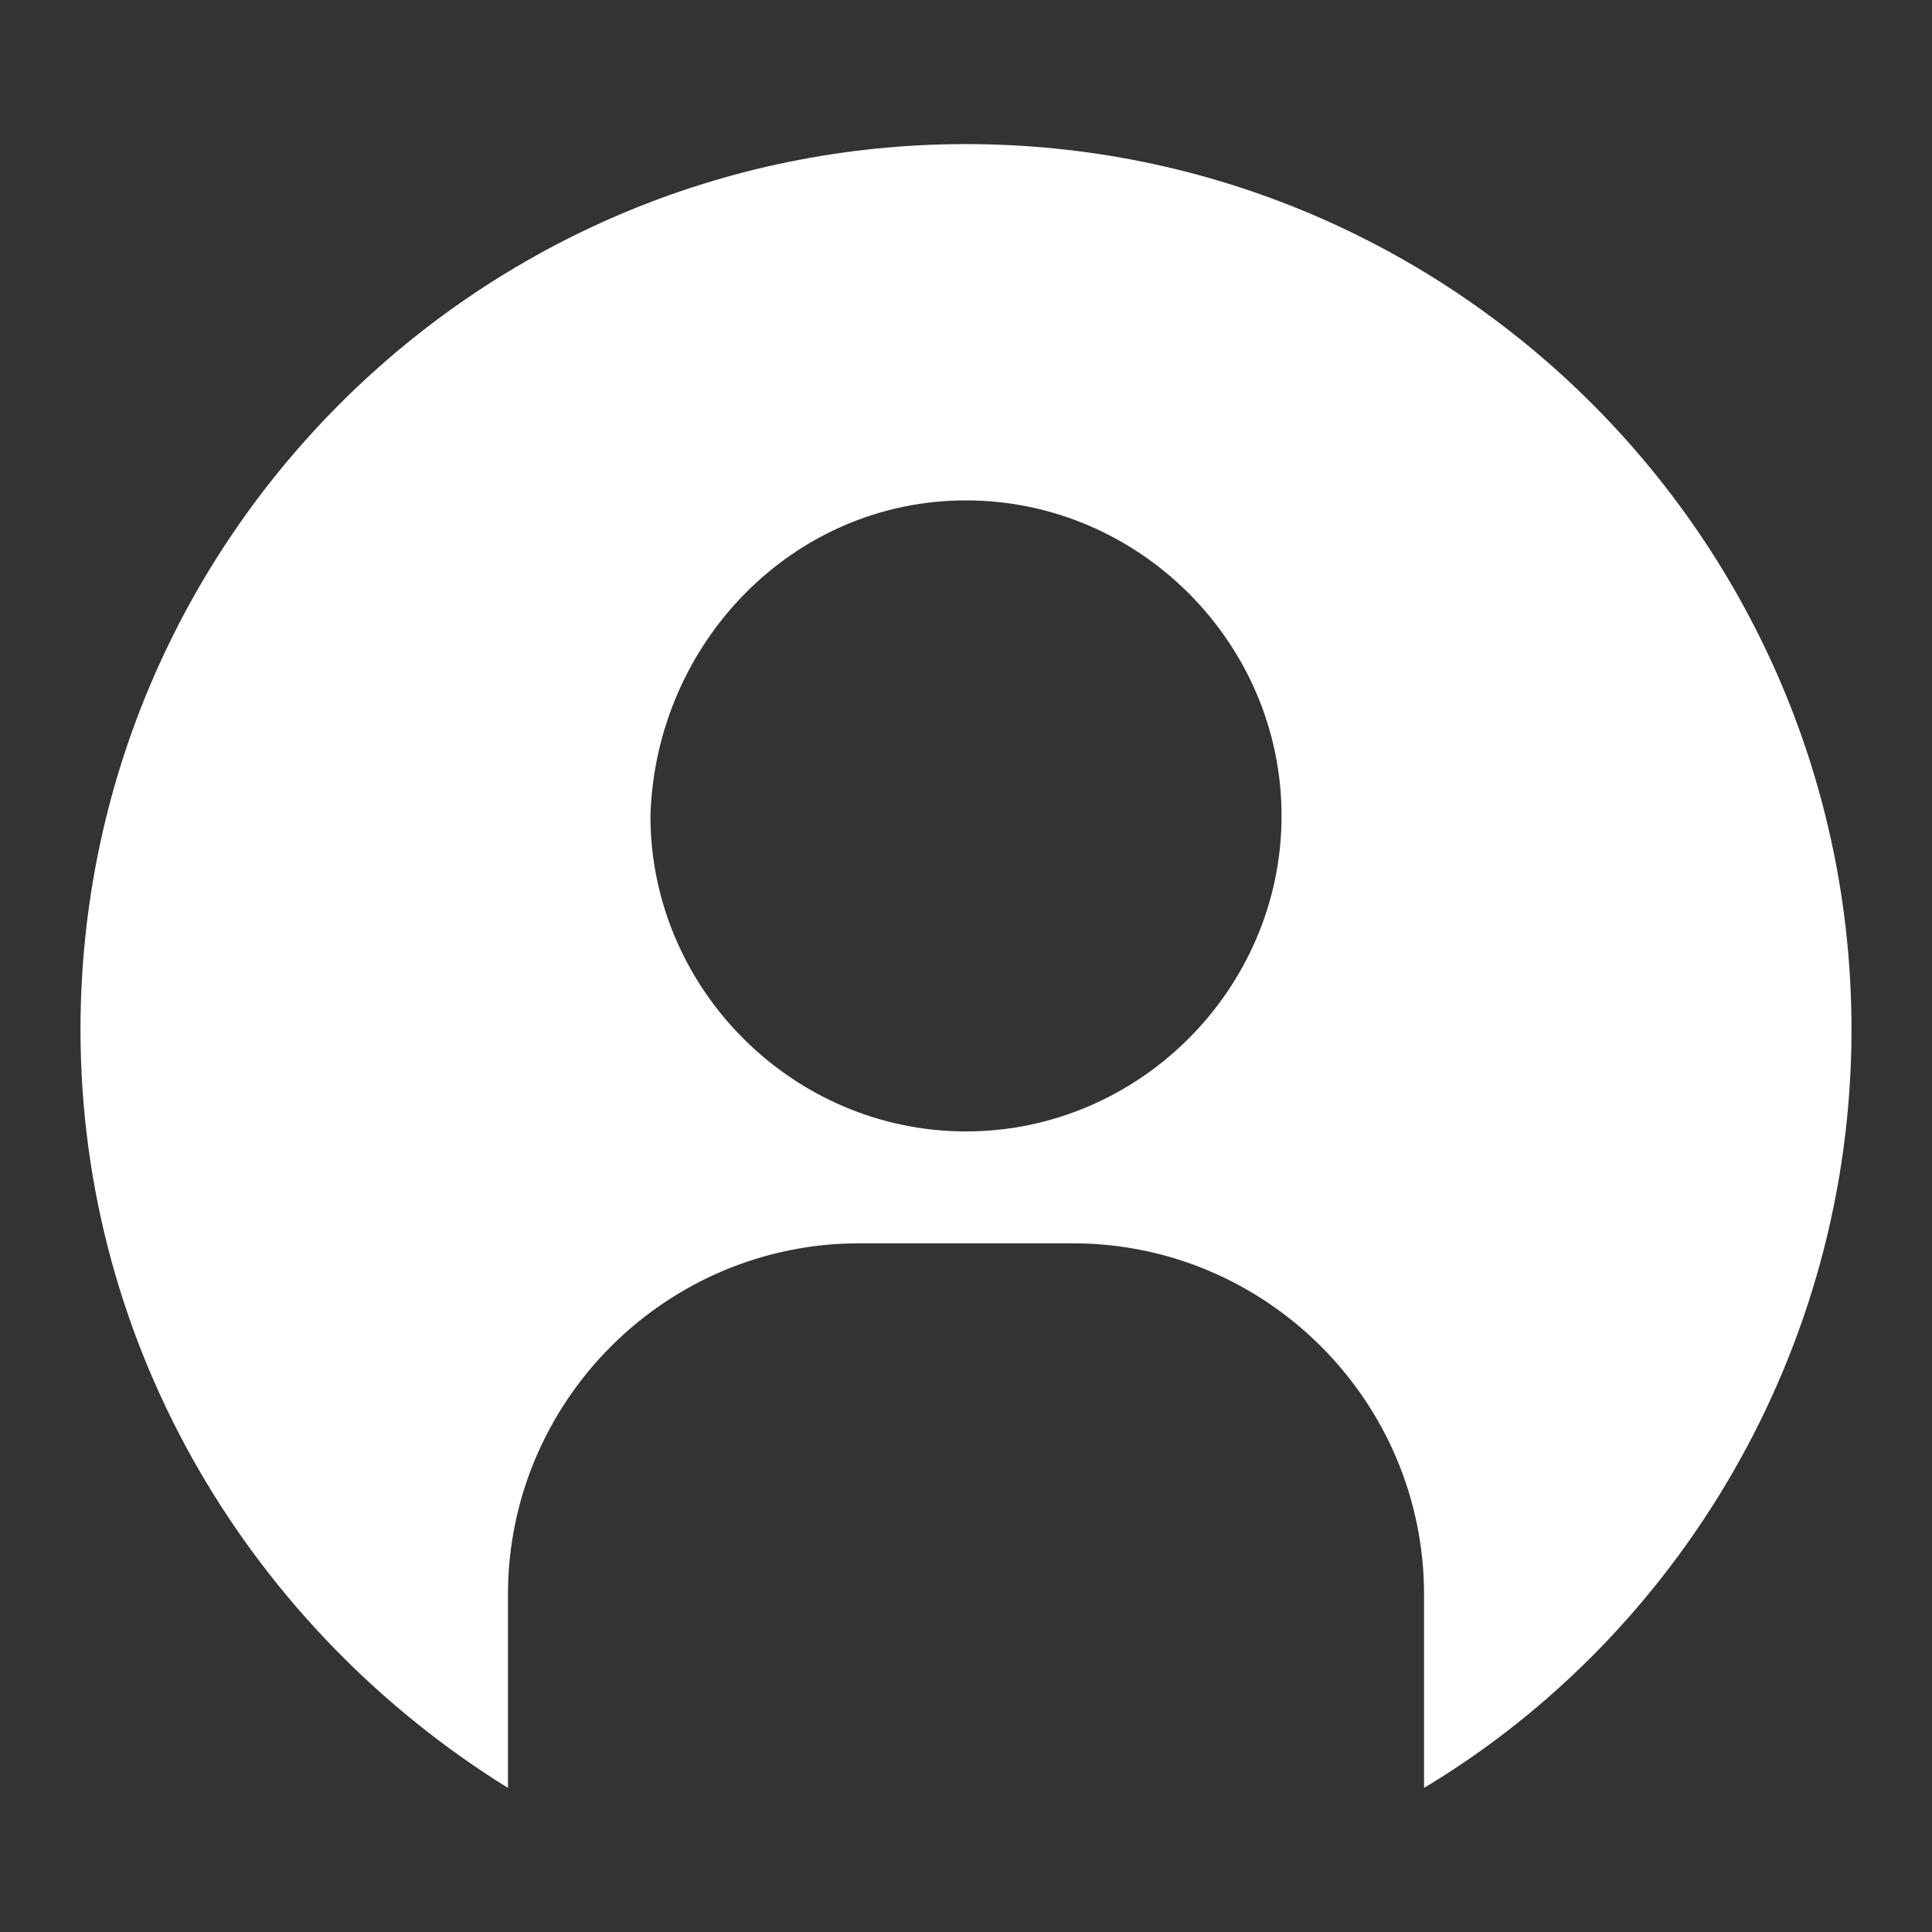
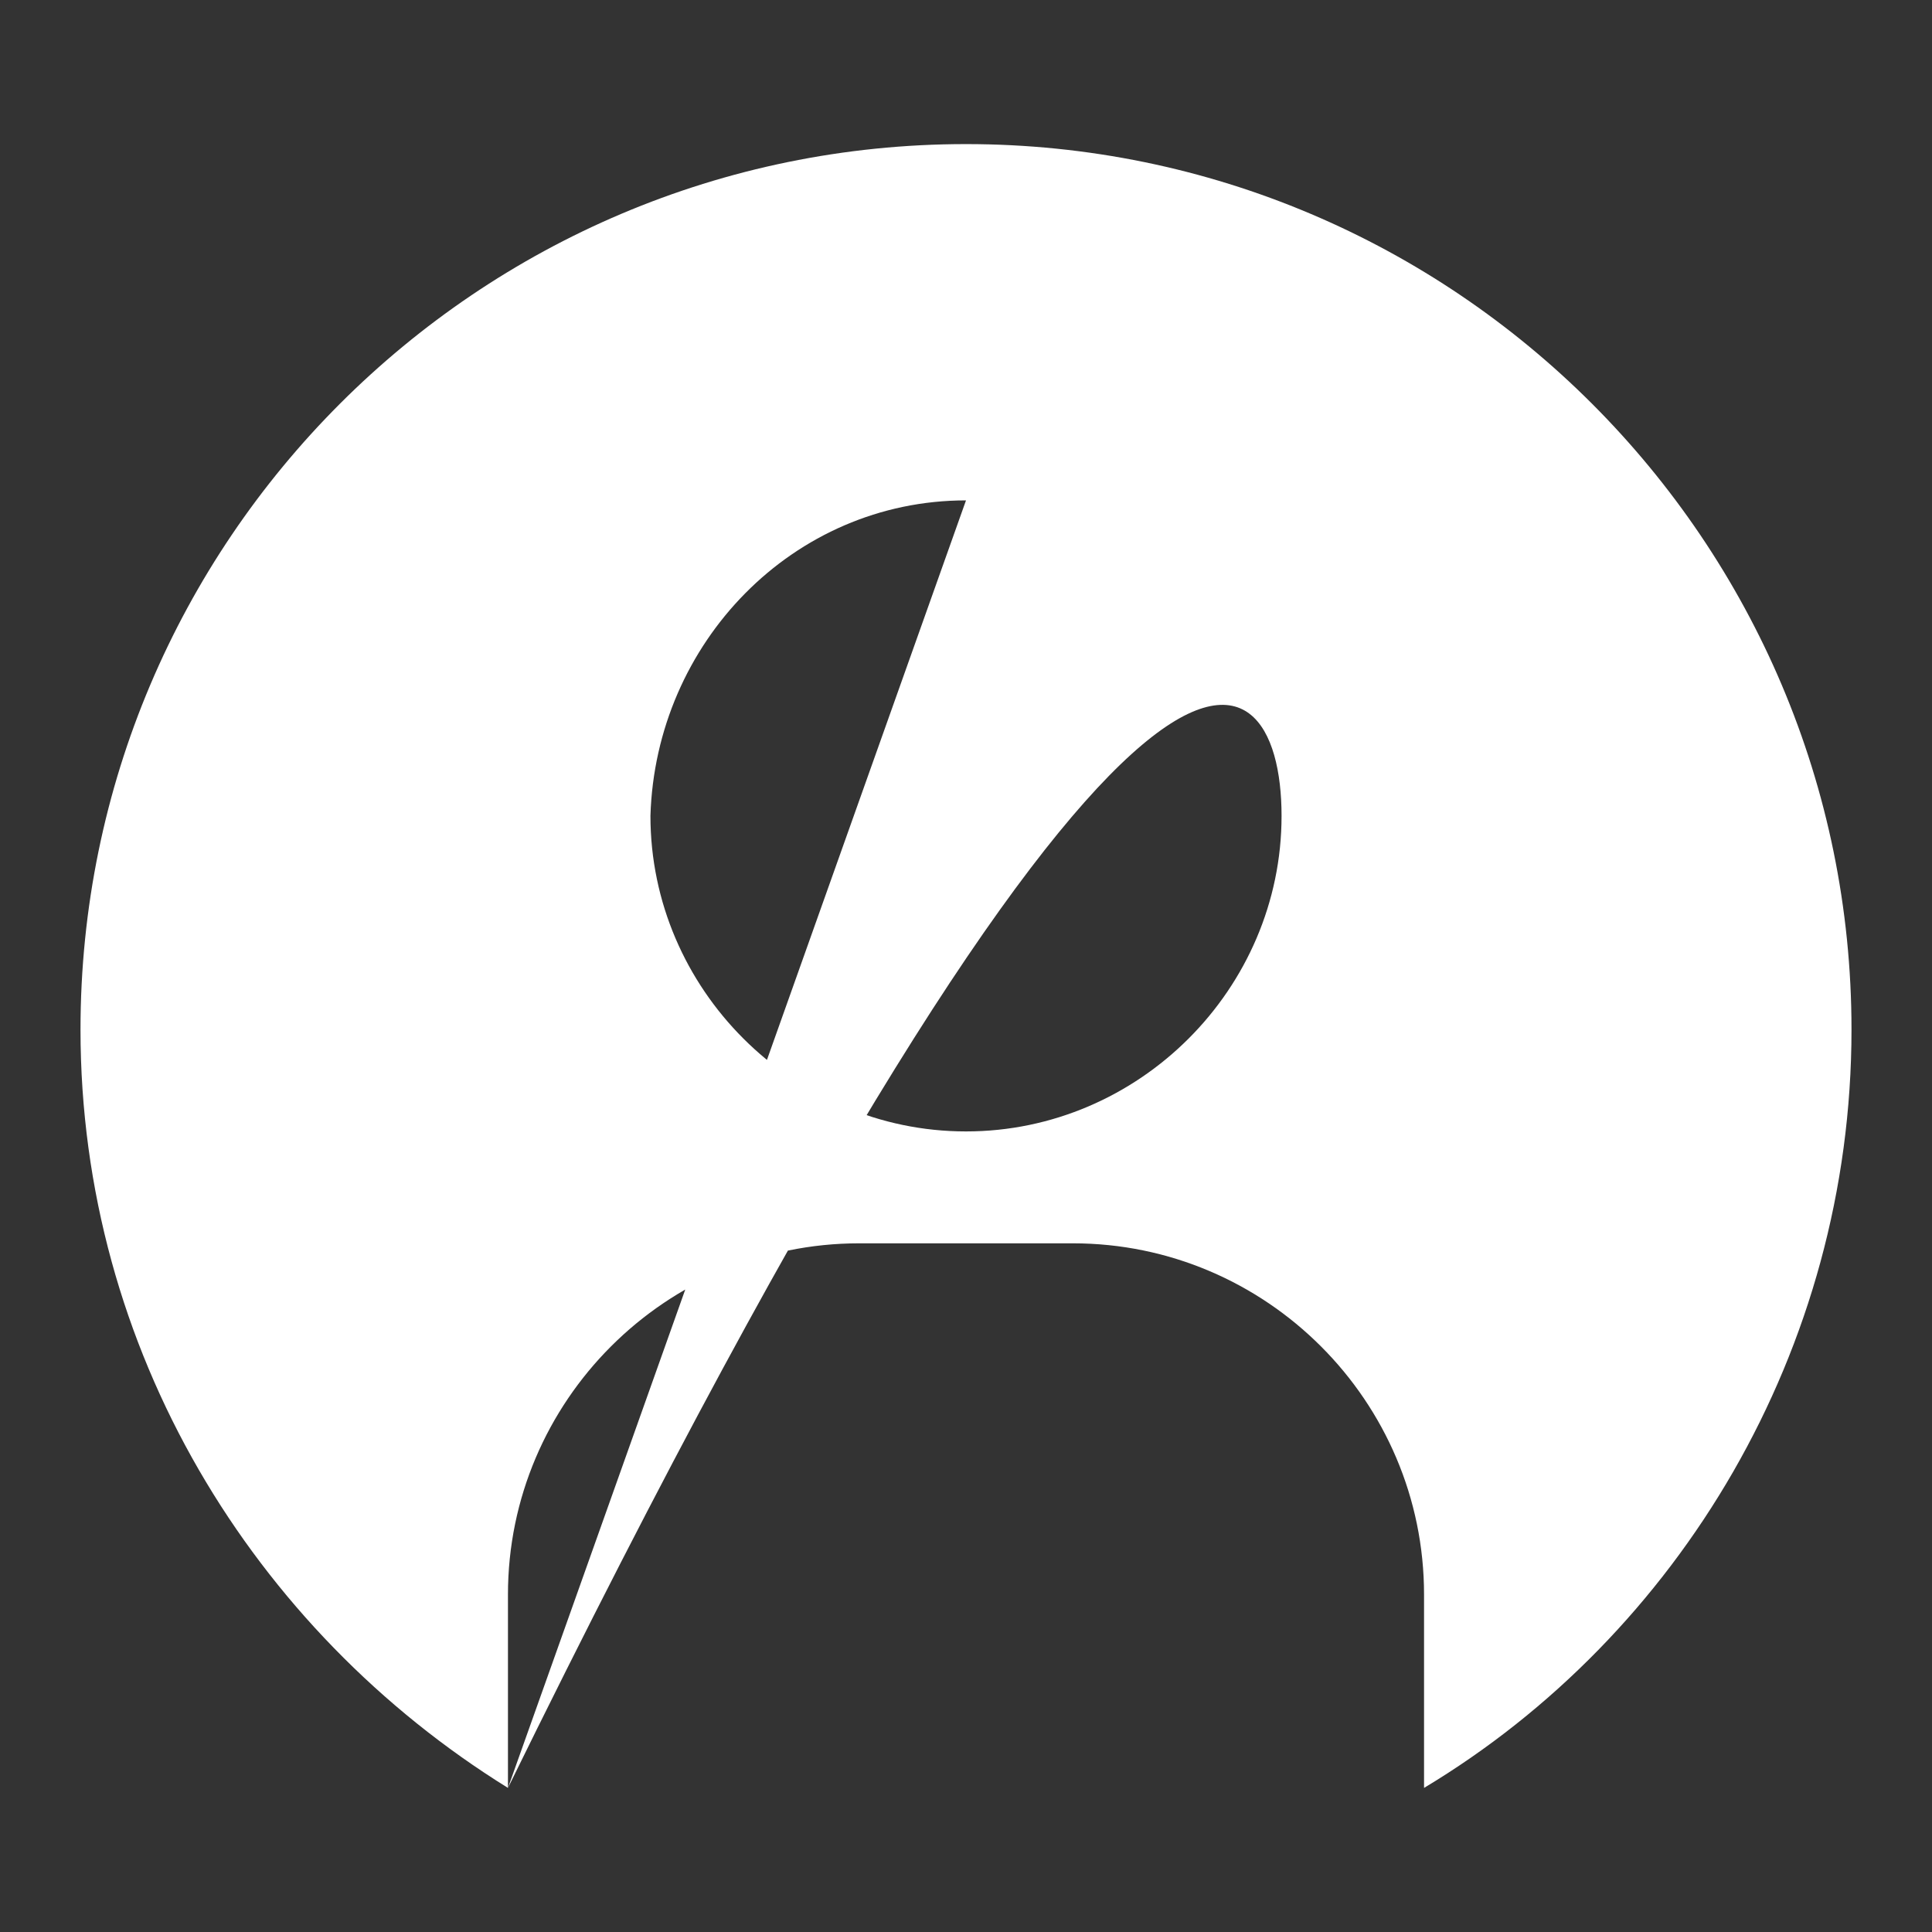
<svg xmlns="http://www.w3.org/2000/svg" width="24" height="24" viewBox="0 0 24 24" fill="none">
  <rect x="0" y="0" width="24" height="24" fill="#333333" stroke="none" />
-   <path d="M6.31 22.21V19.808C6.31 17.405 8.27 15.445 10.672 15.445H13.328C15.73 15.445 17.69 17.405 17.69 19.808V22.21C20.851 20.313 23 16.773 23 12.79C23 6.721 18.069 1.79 12 1.79C5.931 1.79 1 6.721 1 12.79C1 16.773 3.15 20.25 6.31 22.21ZM12 6.216C14.149 6.216 15.92 7.986 15.92 10.135C15.92 12.284 14.149 14.055 12 14.055C9.851 14.055 8.08 12.284 8.08 10.135C8.144 7.986 9.851 6.216 12 6.216Z" fill="white" />
+   <path d="M6.31 22.21V19.808C6.31 17.405 8.27 15.445 10.672 15.445H13.328C15.73 15.445 17.69 17.405 17.69 19.808V22.21C20.851 20.313 23 16.773 23 12.79C23 6.721 18.069 1.79 12 1.79C5.931 1.79 1 6.721 1 12.79C1 16.773 3.15 20.25 6.31 22.21ZC14.149 6.216 15.92 7.986 15.92 10.135C15.92 12.284 14.149 14.055 12 14.055C9.851 14.055 8.08 12.284 8.08 10.135C8.144 7.986 9.851 6.216 12 6.216Z" fill="white" />
</svg>